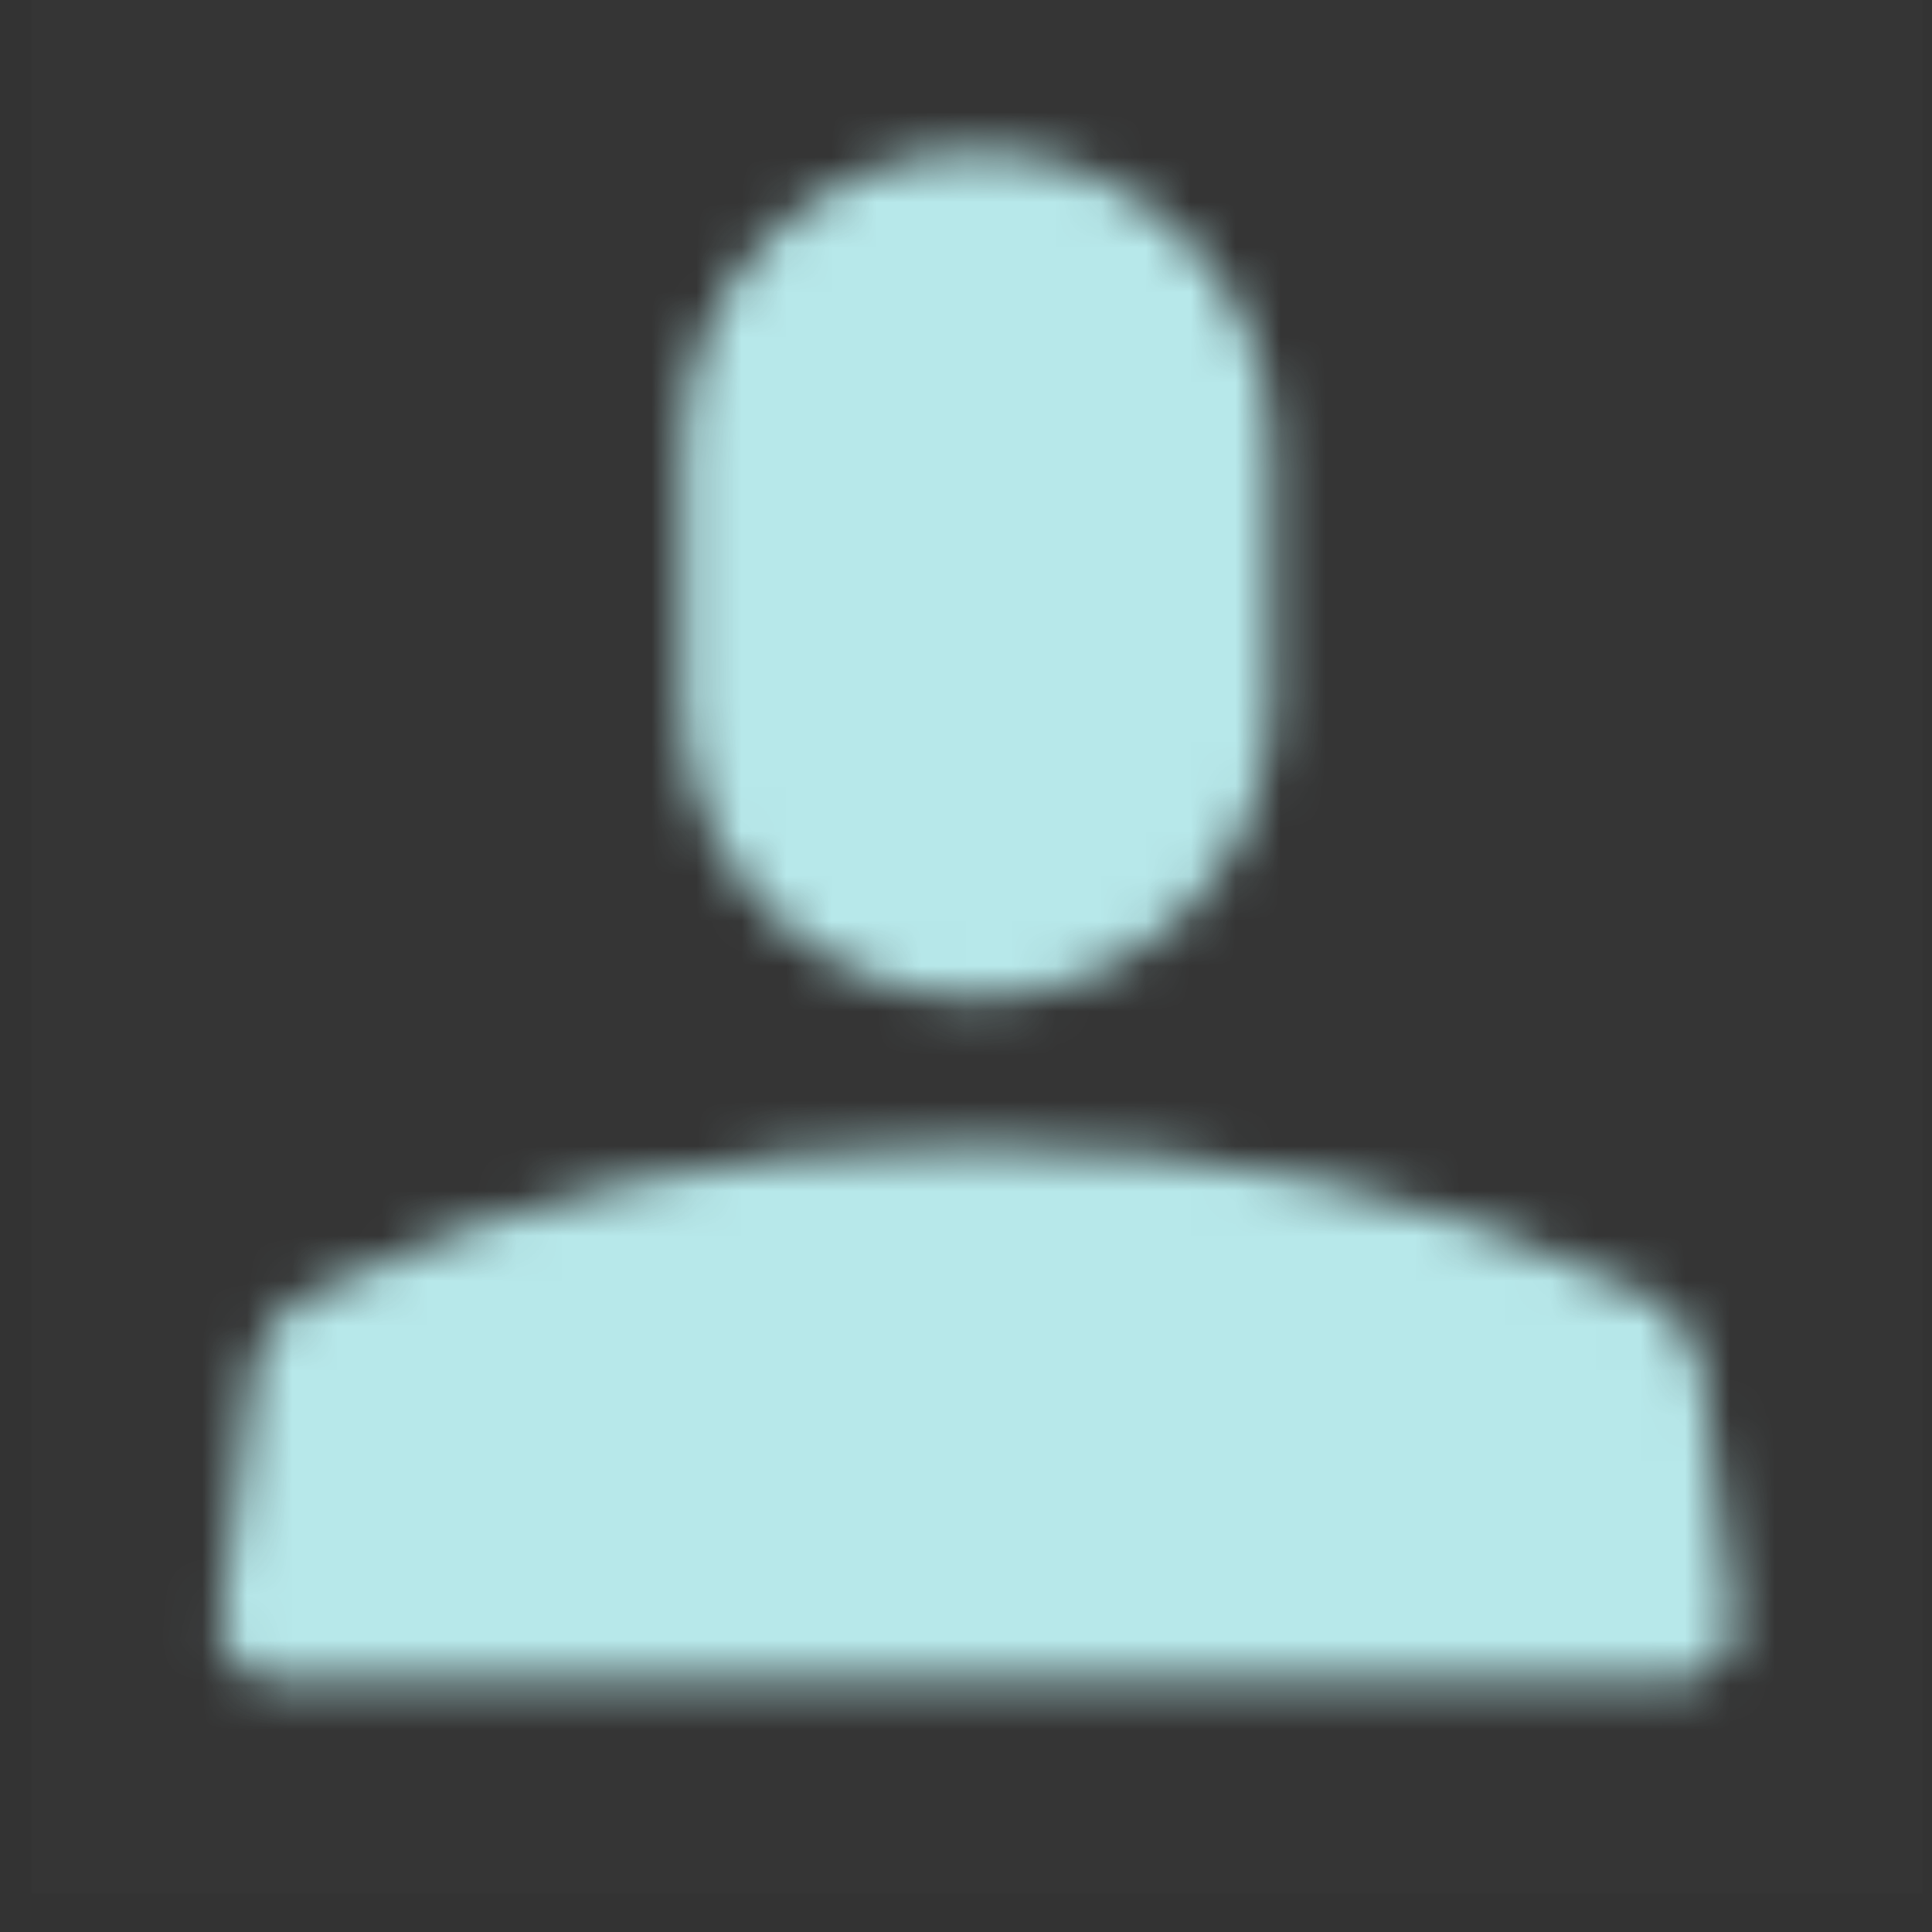
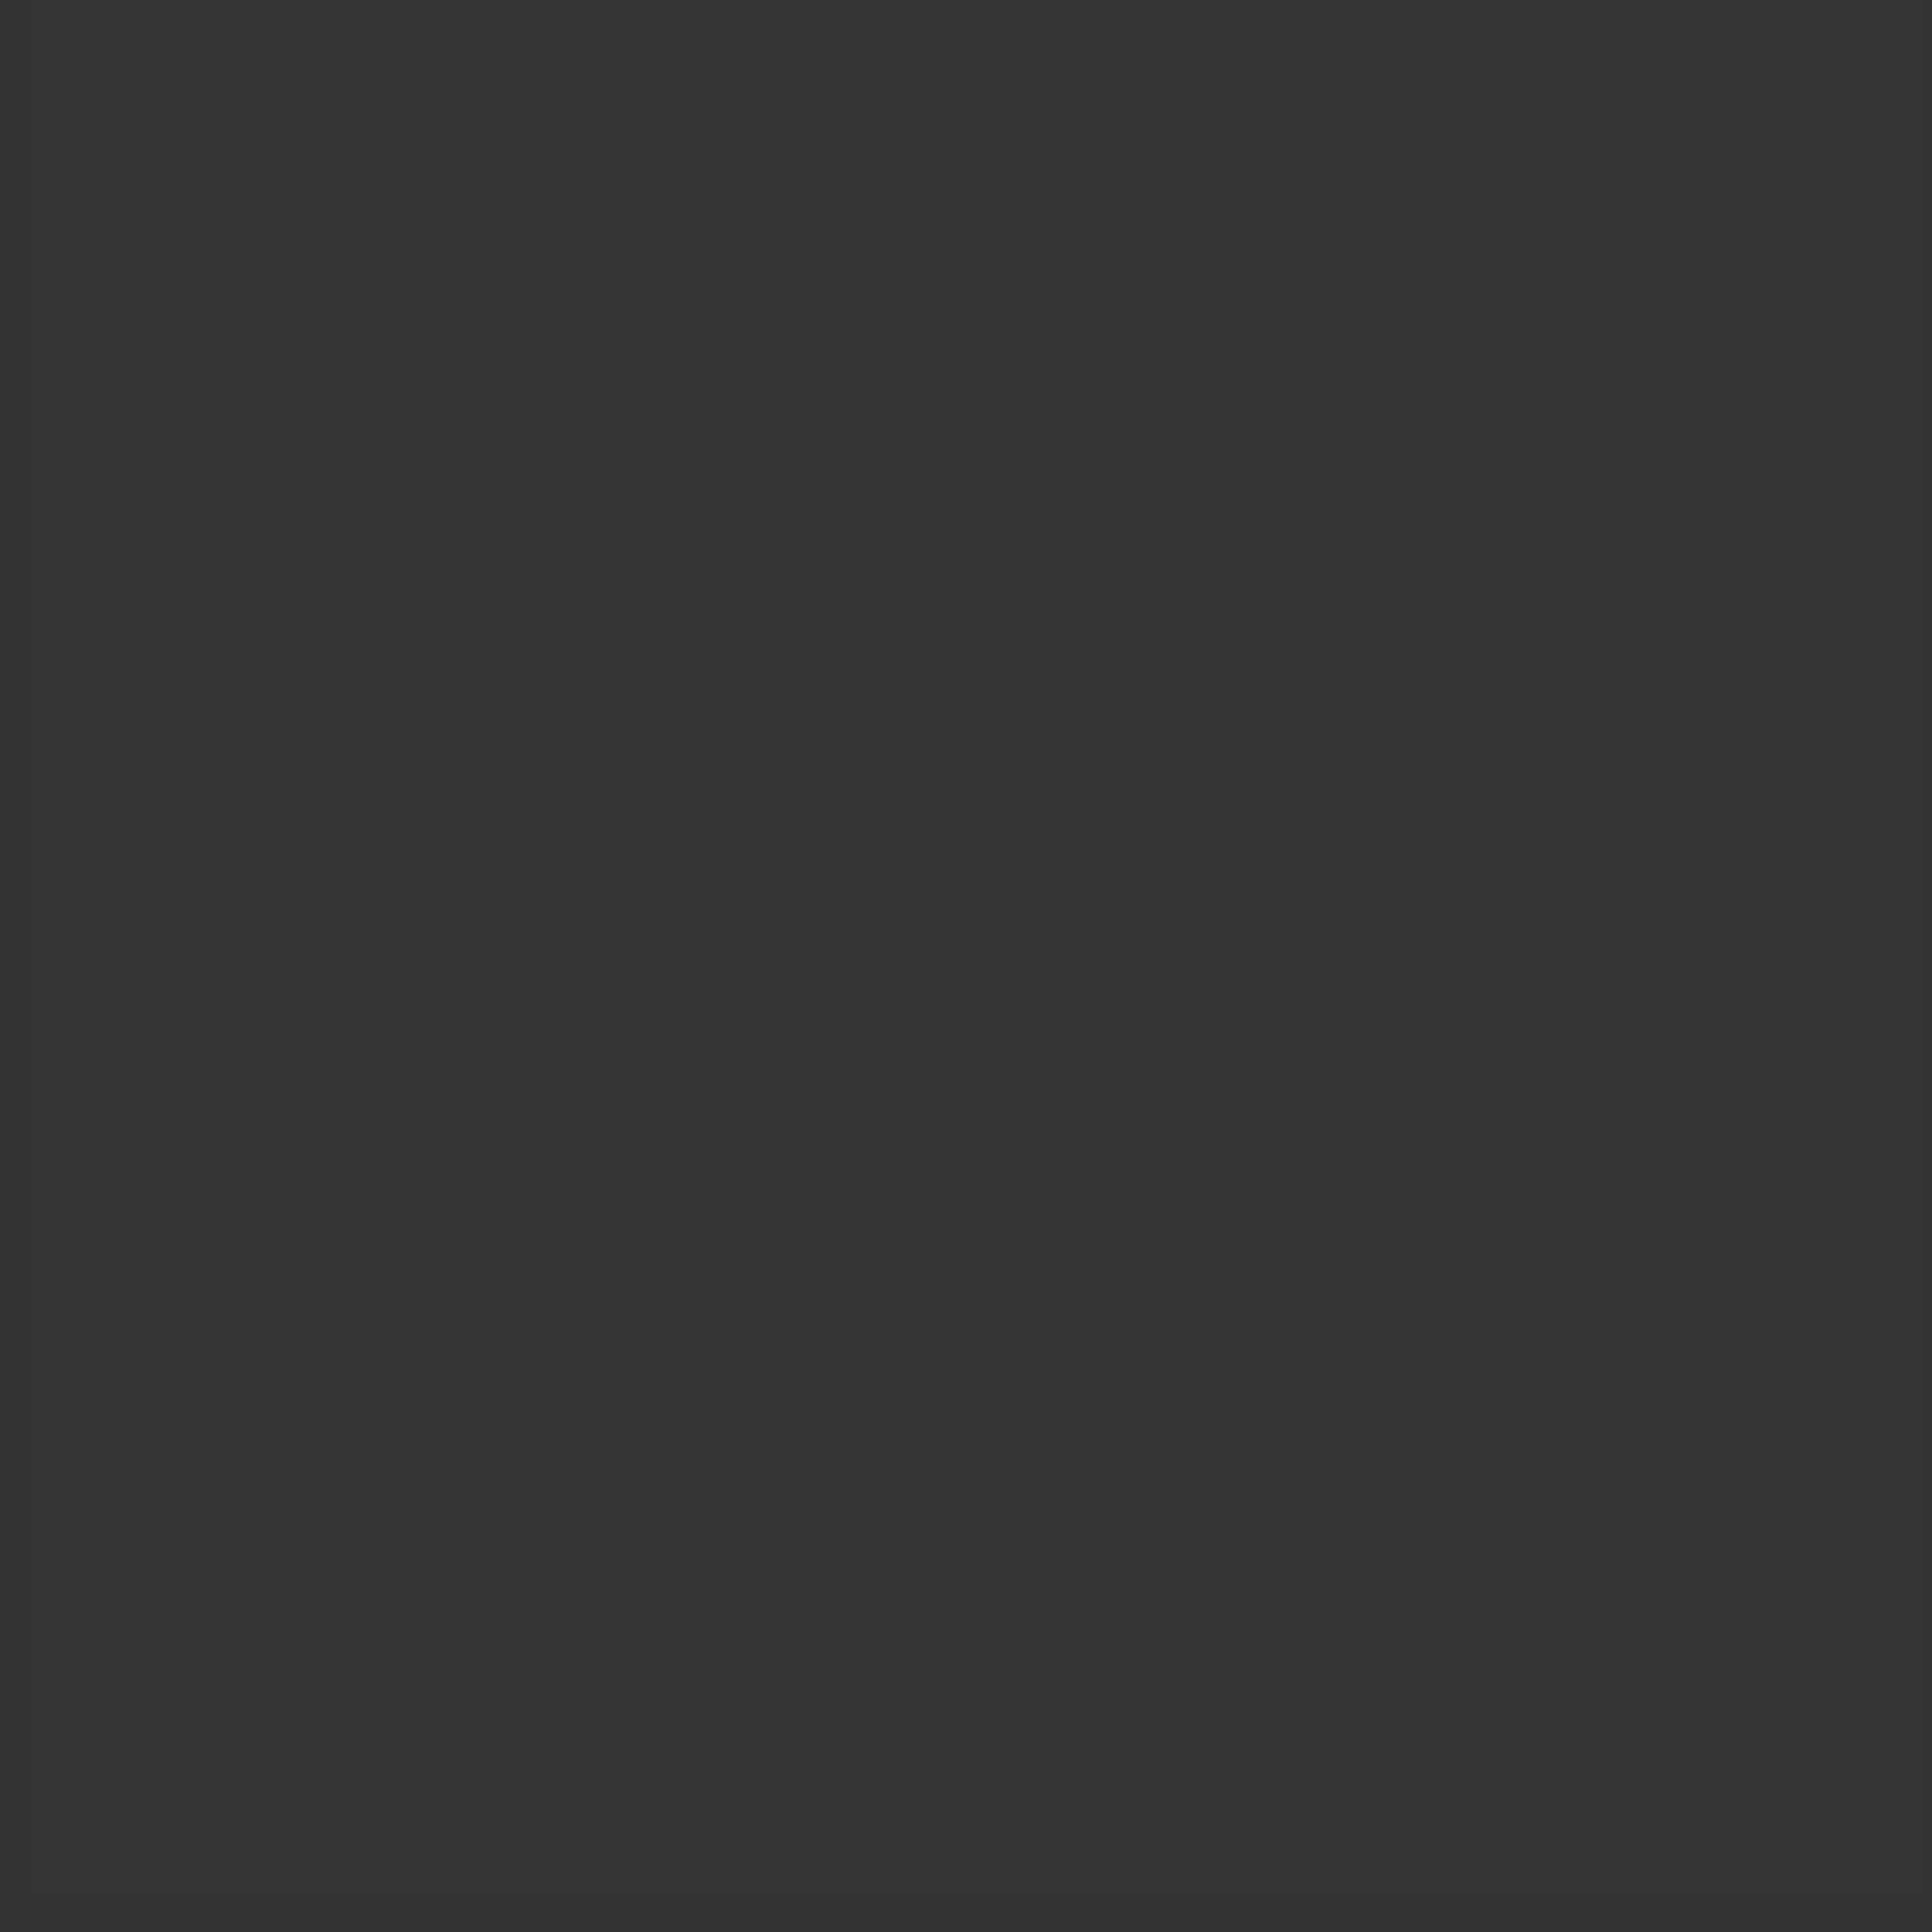
<svg xmlns="http://www.w3.org/2000/svg" width="43" height="43" viewBox="0 0 43 43" fill="none">
  <rect x="0" y="0" width="43" height="43" fill="#333333" stroke="none" />
  <rect opacity="0.01" x="0.707" width="42.083" height="42.143" fill="#F0FCFC" />
  <mask id="mask0_404_1076" style="mask-type:alpha" maskUnits="userSpaceOnUse" x="4" y="3" width="35" height="35">
-     <path fill-rule="evenodd" clip-rule="evenodd" d="M15.195 9.934V15.654C15.195 19.278 18.13 22.217 21.749 22.217C25.368 22.217 28.303 19.278 28.303 15.654V9.934C28.303 6.309 25.368 3.371 21.749 3.371C18.13 3.371 15.195 6.309 15.195 9.934ZM6.967 28.773C6.216 29.144 5.701 29.868 5.595 30.701L4.926 35.994C4.919 36.045 4.915 36.099 4.915 36.151C4.915 36.841 5.474 37.401 6.163 37.401H37.334C37.386 37.401 37.438 37.398 37.49 37.392C38.175 37.304 38.659 36.678 38.572 35.994L37.903 30.701C37.797 29.868 37.282 29.145 36.531 28.773C32.107 26.588 27.18 25.495 21.749 25.495C16.317 25.495 11.39 26.587 6.967 28.773Z" fill="white" />
-   </mask>
+     </mask>
  <g mask="url(#mask0_404_1076)">
-     <path fill-rule="evenodd" clip-rule="evenodd" d="M0.707 41.299H42.79V-0.844H0.707V41.299Z" fill="#B7E8EA" />
-   </g>
+     </g>
</svg>